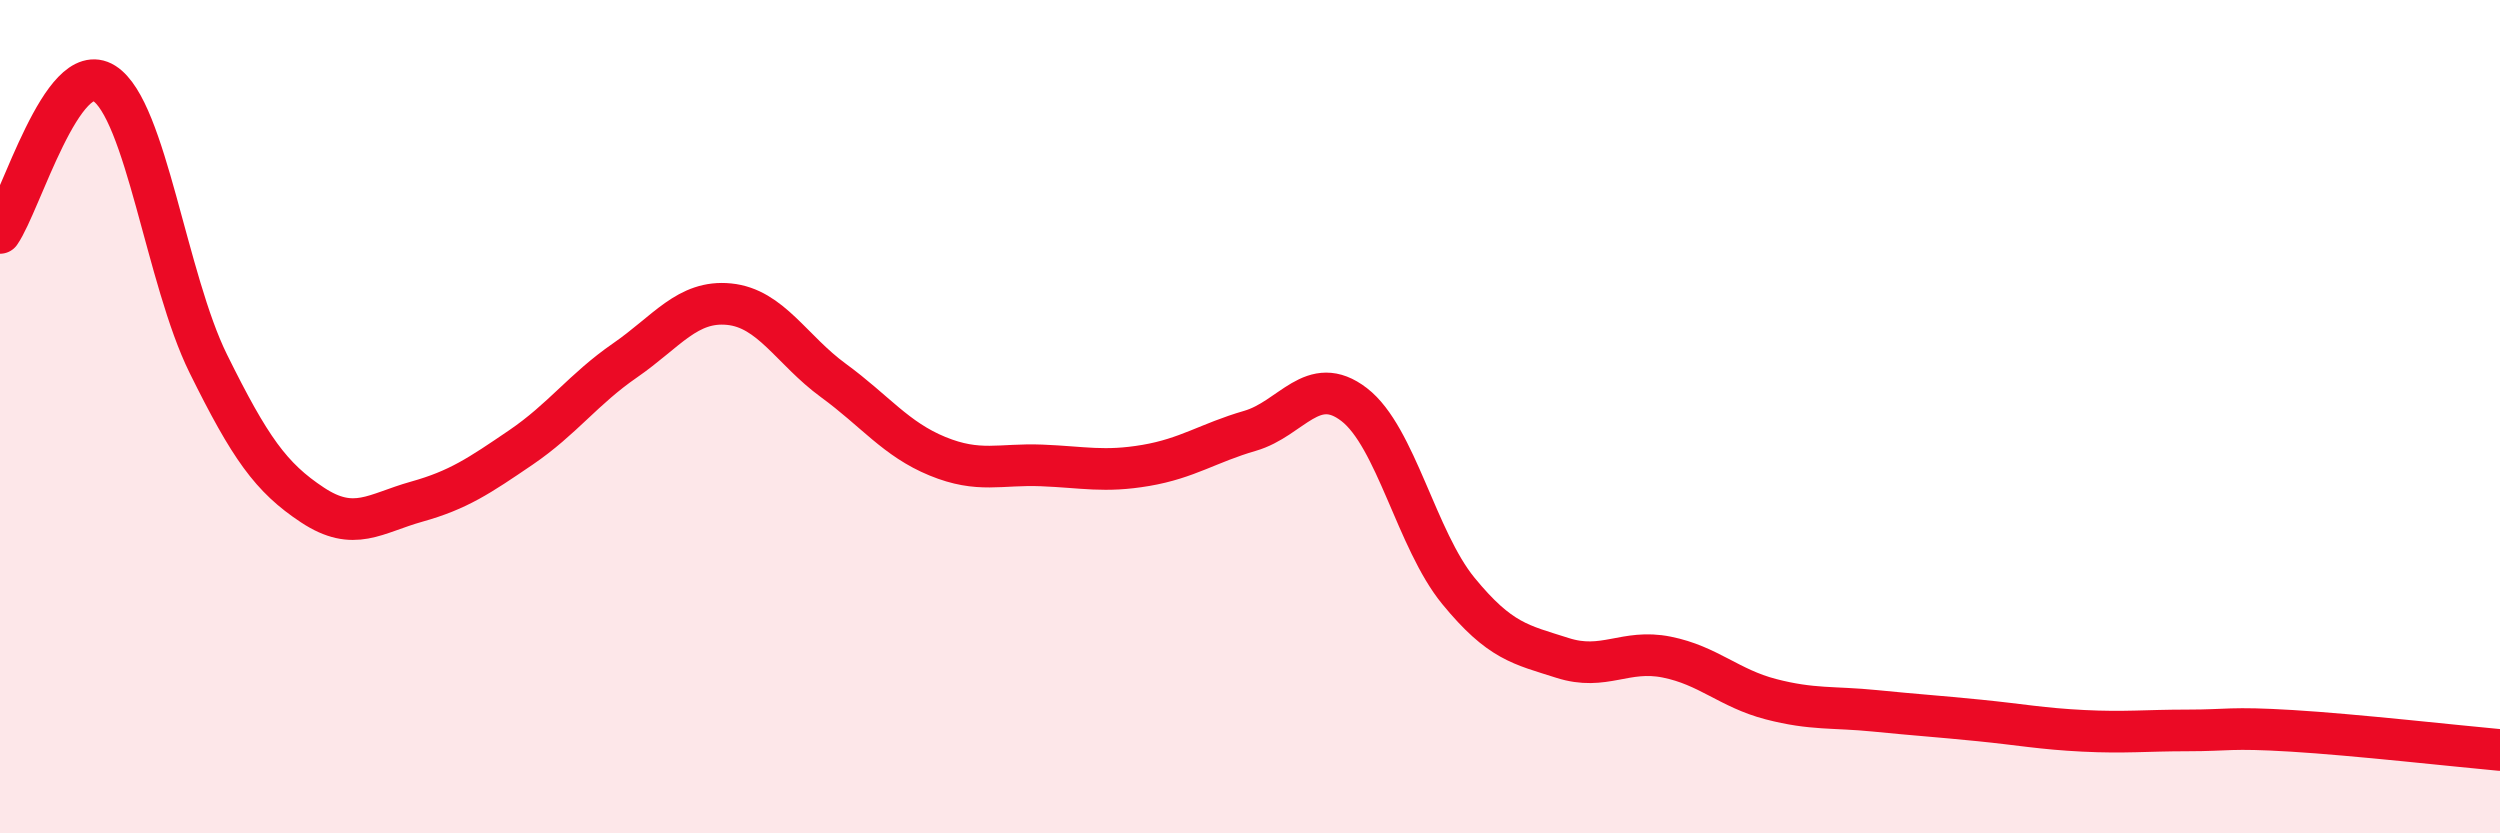
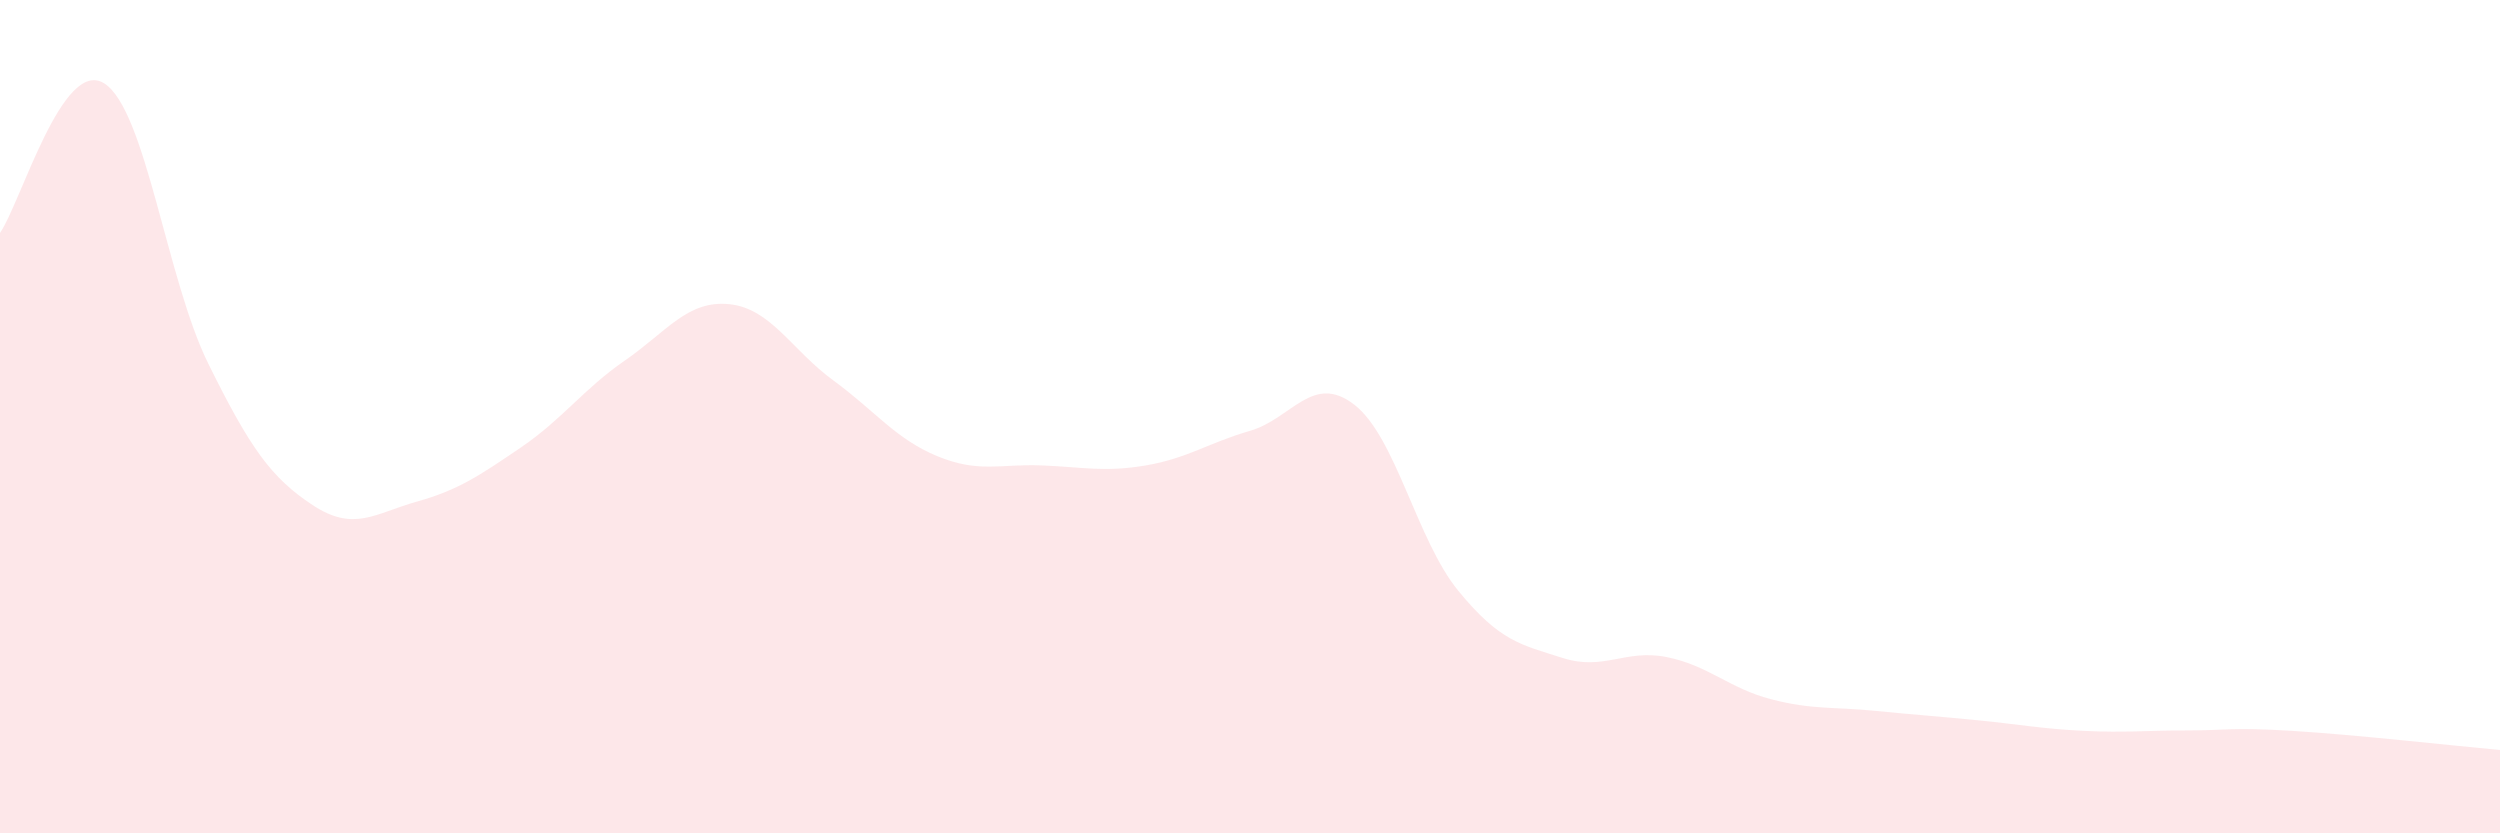
<svg xmlns="http://www.w3.org/2000/svg" width="60" height="20" viewBox="0 0 60 20">
  <path d="M 0,5.59 C 0.5,4.87 1.5,1.37 2.5,2 C 3.5,2.63 4,6.71 5,8.73 C 6,10.75 6.5,11.46 7.5,12.12 C 8.5,12.78 9,12.32 10,12.04 C 11,11.76 11.5,11.42 12.5,10.74 C 13.5,10.06 14,9.34 15,8.65 C 16,7.96 16.5,7.2 17.5,7.3 C 18.5,7.4 19,8.4 20,9.13 C 21,9.86 21.5,10.54 22.5,10.95 C 23.5,11.36 24,11.13 25,11.17 C 26,11.21 26.5,11.34 27.5,11.17 C 28.5,11 29,10.63 30,10.34 C 31,10.05 31.5,8.94 32.5,9.71 C 33.5,10.48 34,12.96 35,14.18 C 36,15.4 36.5,15.47 37.5,15.79 C 38.5,16.11 39,15.57 40,15.77 C 41,15.97 41.5,16.52 42.5,16.78 C 43.5,17.04 44,16.96 45,17.06 C 46,17.16 46.5,17.19 47.5,17.29 C 48.5,17.39 49,17.49 50,17.54 C 51,17.59 51.5,17.53 52.5,17.53 C 53.5,17.53 53.5,17.45 55,17.54 C 56.5,17.63 59,17.91 60,18L60 20L0 20Z" fill="#EB0A25" opacity="0.1" stroke-linecap="round" stroke-linejoin="round" />
-   <path d="M 0,5.59 C 0.5,4.87 1.5,1.37 2.5,2 C 3.5,2.63 4,6.71 5,8.73 C 6,10.75 6.5,11.46 7.5,12.12 C 8.5,12.78 9,12.32 10,12.04 C 11,11.76 11.5,11.42 12.5,10.74 C 13.5,10.06 14,9.34 15,8.65 C 16,7.96 16.5,7.2 17.5,7.3 C 18.5,7.4 19,8.4 20,9.13 C 21,9.86 21.5,10.54 22.5,10.95 C 23.5,11.36 24,11.13 25,11.17 C 26,11.21 26.5,11.34 27.5,11.17 C 28.5,11 29,10.63 30,10.34 C 31,10.05 31.5,8.94 32.5,9.71 C 33.5,10.48 34,12.96 35,14.18 C 36,15.4 36.5,15.47 37.5,15.79 C 38.5,16.11 39,15.57 40,15.77 C 41,15.97 41.5,16.52 42.5,16.78 C 43.5,17.04 44,16.96 45,17.06 C 46,17.16 46.5,17.19 47.5,17.29 C 48.5,17.39 49,17.49 50,17.54 C 51,17.59 51.5,17.53 52.5,17.53 C 53.5,17.53 53.5,17.45 55,17.54 C 56.5,17.63 59,17.91 60,18" stroke="#EB0A25" stroke-width="1" fill="none" stroke-linecap="round" stroke-linejoin="round" />
</svg>